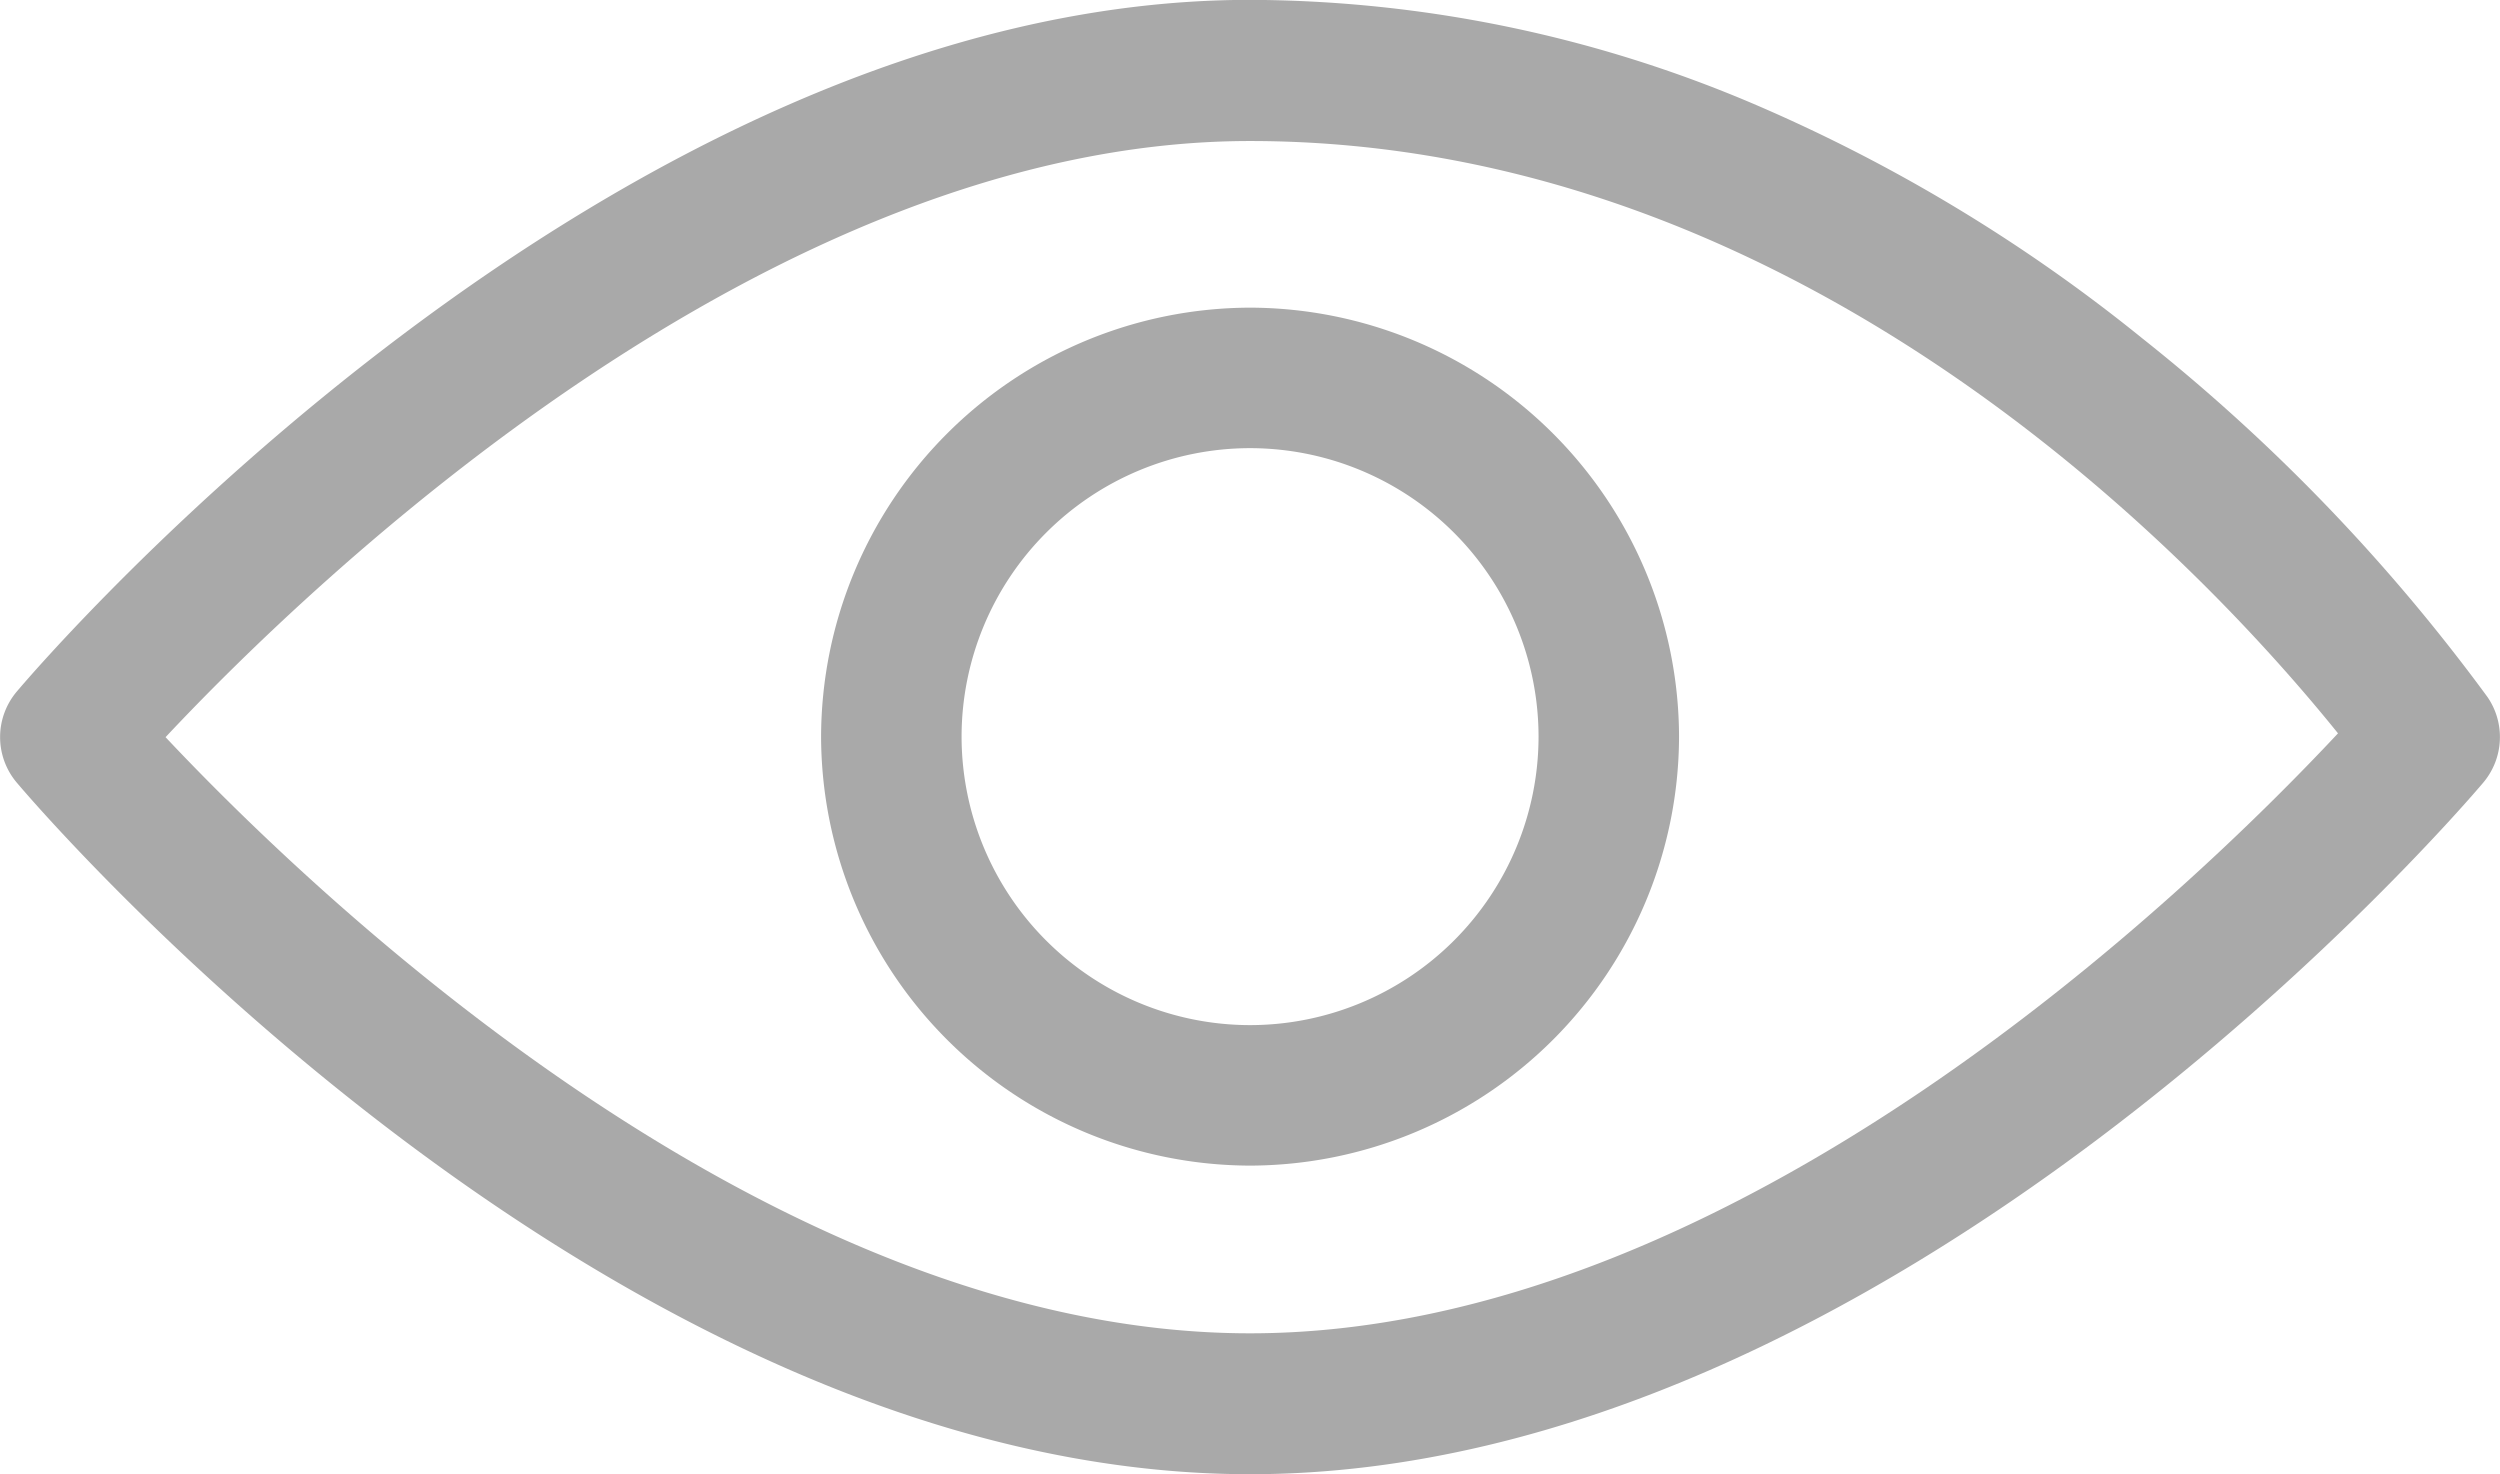
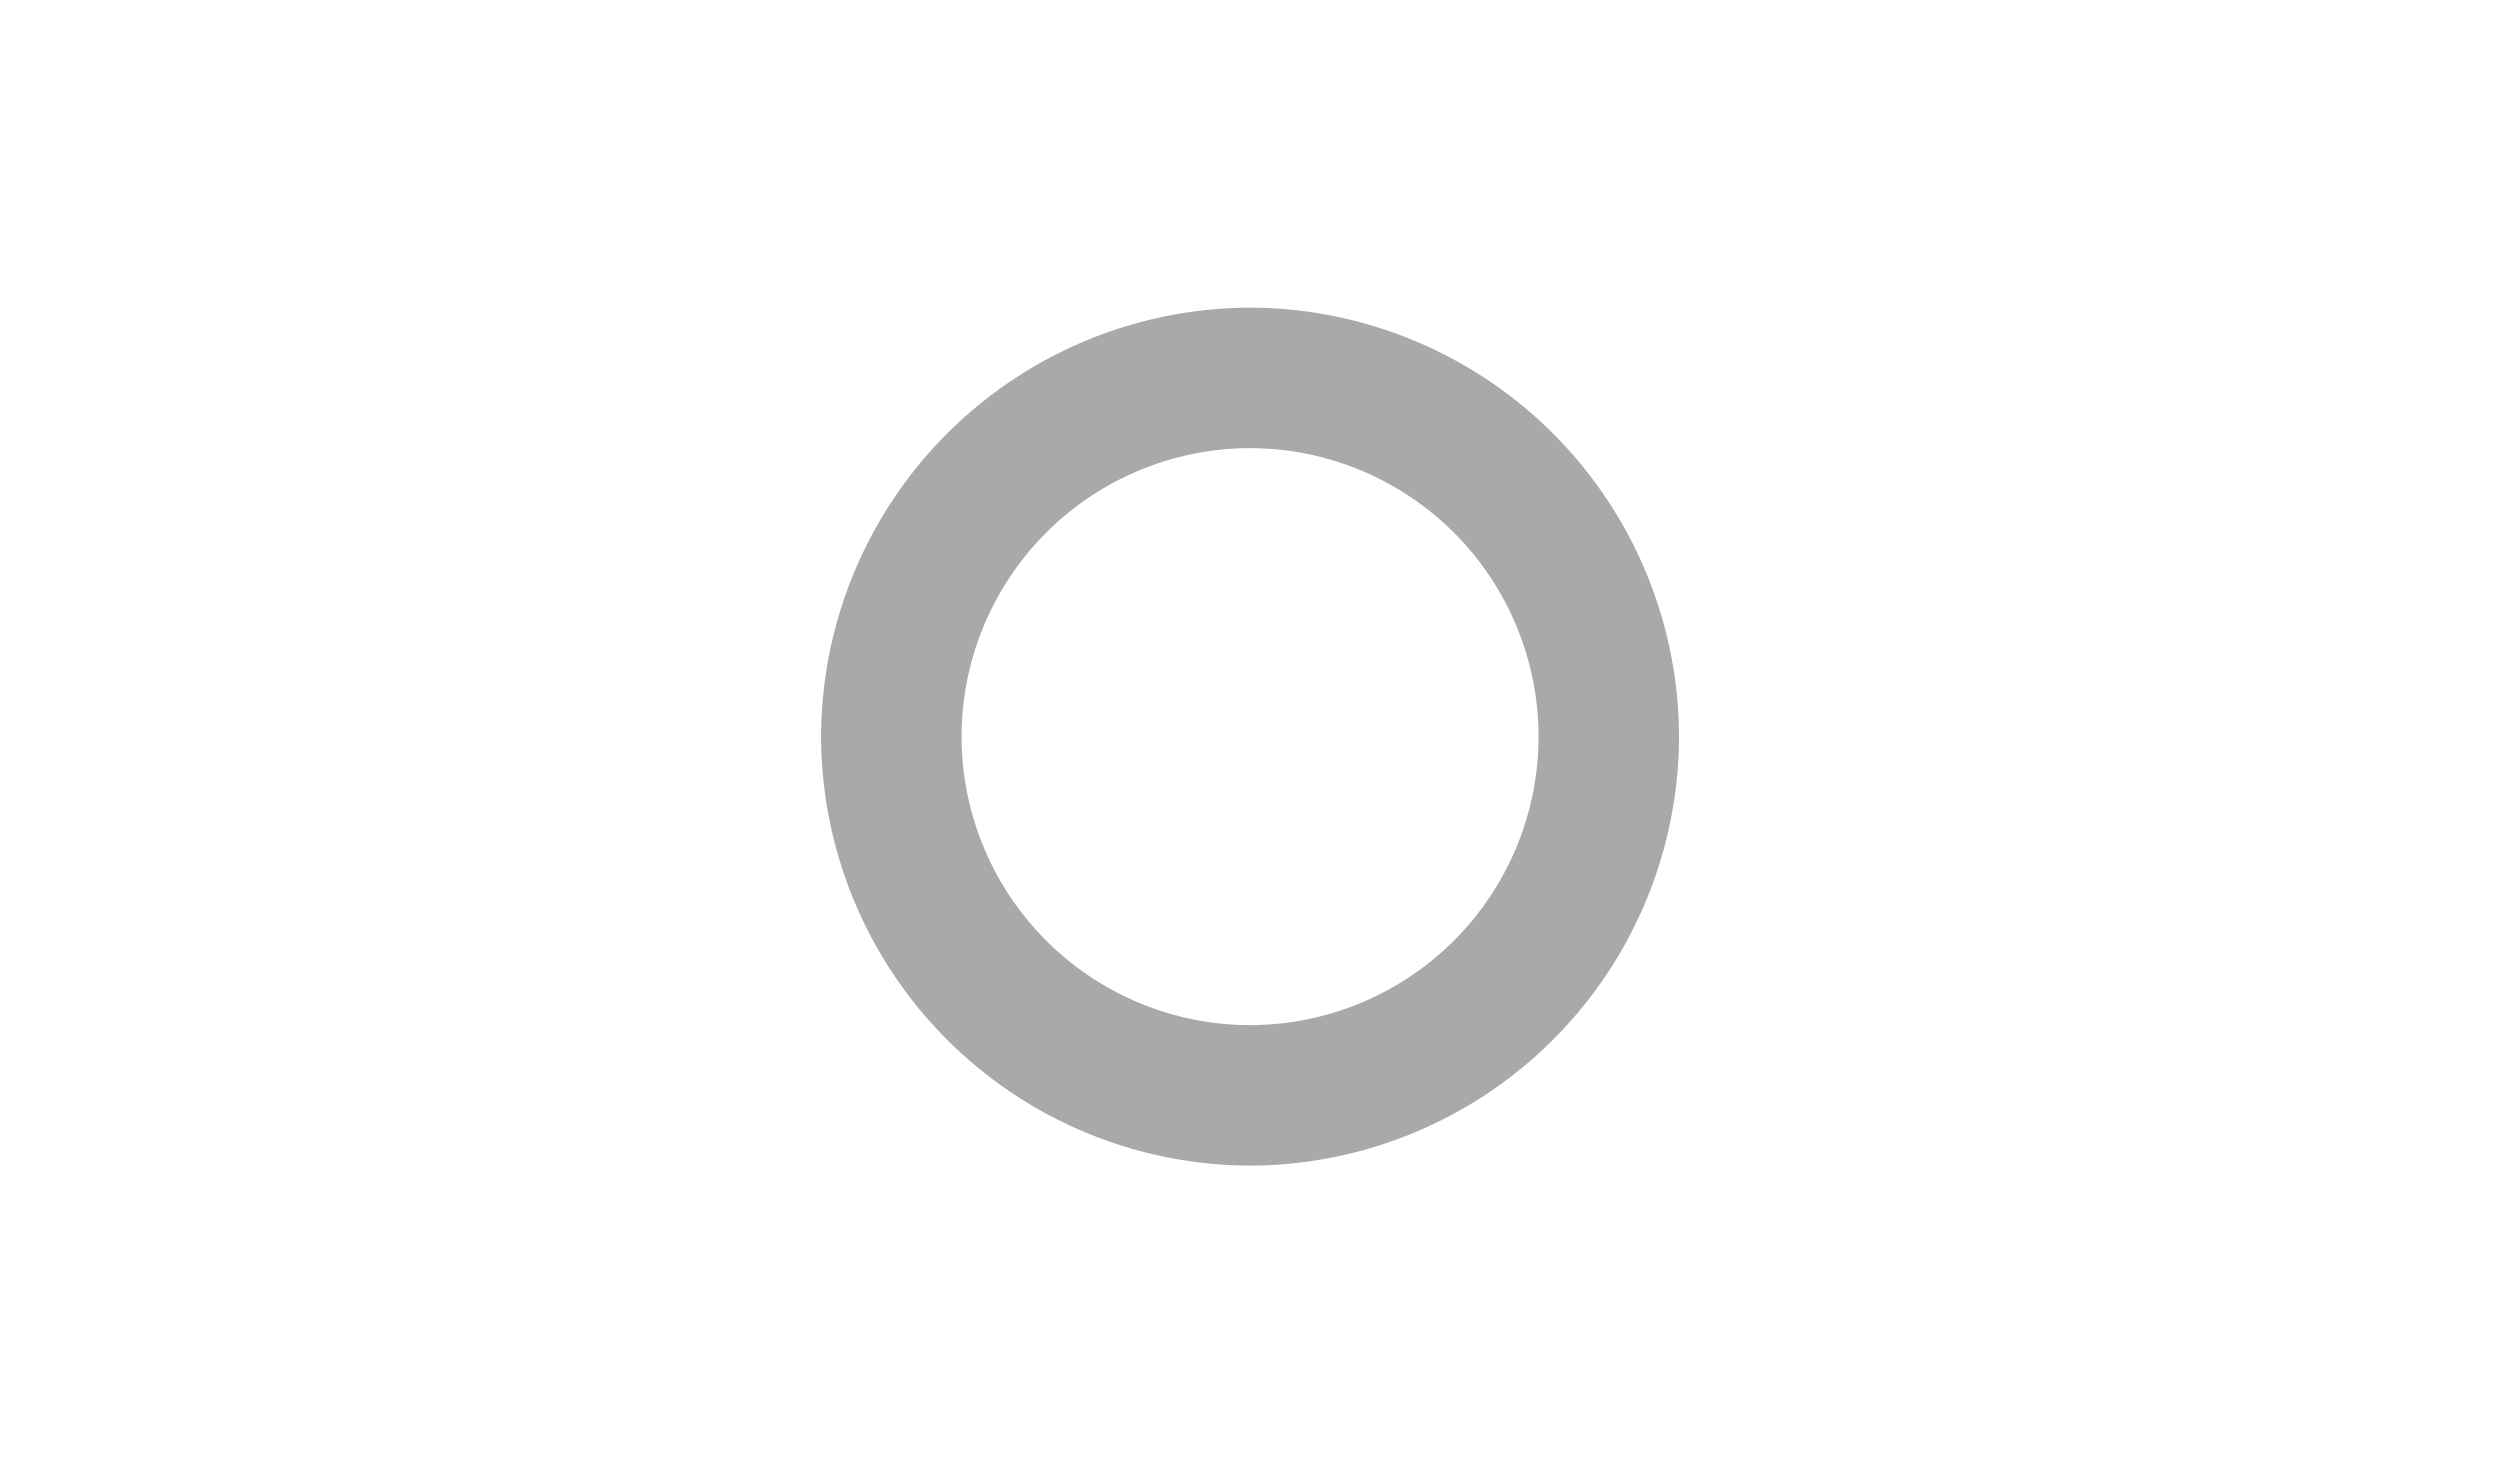
<svg xmlns="http://www.w3.org/2000/svg" width="18.649" height="10.998" viewBox="0 0 18.649 10.998">
  <g id="Group_5141" data-name="Group 5141" transform="translate(589.01 -102.662)">
-     <path id="Path_6176" data-name="Path 6176" d="M-570.454,107.862a13.908,13.908,0,0,0-2.579-2.679,12.291,12.291,0,0,0-2.875-1.737,9.662,9.662,0,0,0-3.777-.785c-4.78,0-9.022,4.949-9.2,5.16a.526.526,0,0,0,0,.679c.178.211,4.42,5.159,9.2,5.159s9.022-4.949,9.2-5.16A.527.527,0,0,0-570.454,107.862Zm-1.116.271c-1.088,1.163-4.506,4.475-8.116,4.475-3.584,0-6.993-3.282-8.089-4.447,1.093-1.165,4.5-4.447,8.089-4.447C-575.492,103.714-572.5,106.977-571.569,108.133Z" transform="translate(0)" fill="#a9a9a9" />
    <path id="Path_6177" data-name="Path 6177" d="M-415.134,166.662a3.208,3.208,0,0,0-3.2,3.2,3.208,3.208,0,0,0,3.2,3.2,3.208,3.208,0,0,0,3.2-3.2A3.208,3.208,0,0,0-415.134,166.662Zm2.152,3.2a2.154,2.154,0,0,1-2.152,2.152,2.154,2.154,0,0,1-2.152-2.152,2.154,2.154,0,0,1,2.152-2.152A2.154,2.154,0,0,1-412.982,169.866Z" transform="translate(-164.551 -61.705)" fill="#a9a9a9" />
  </g>
</svg>